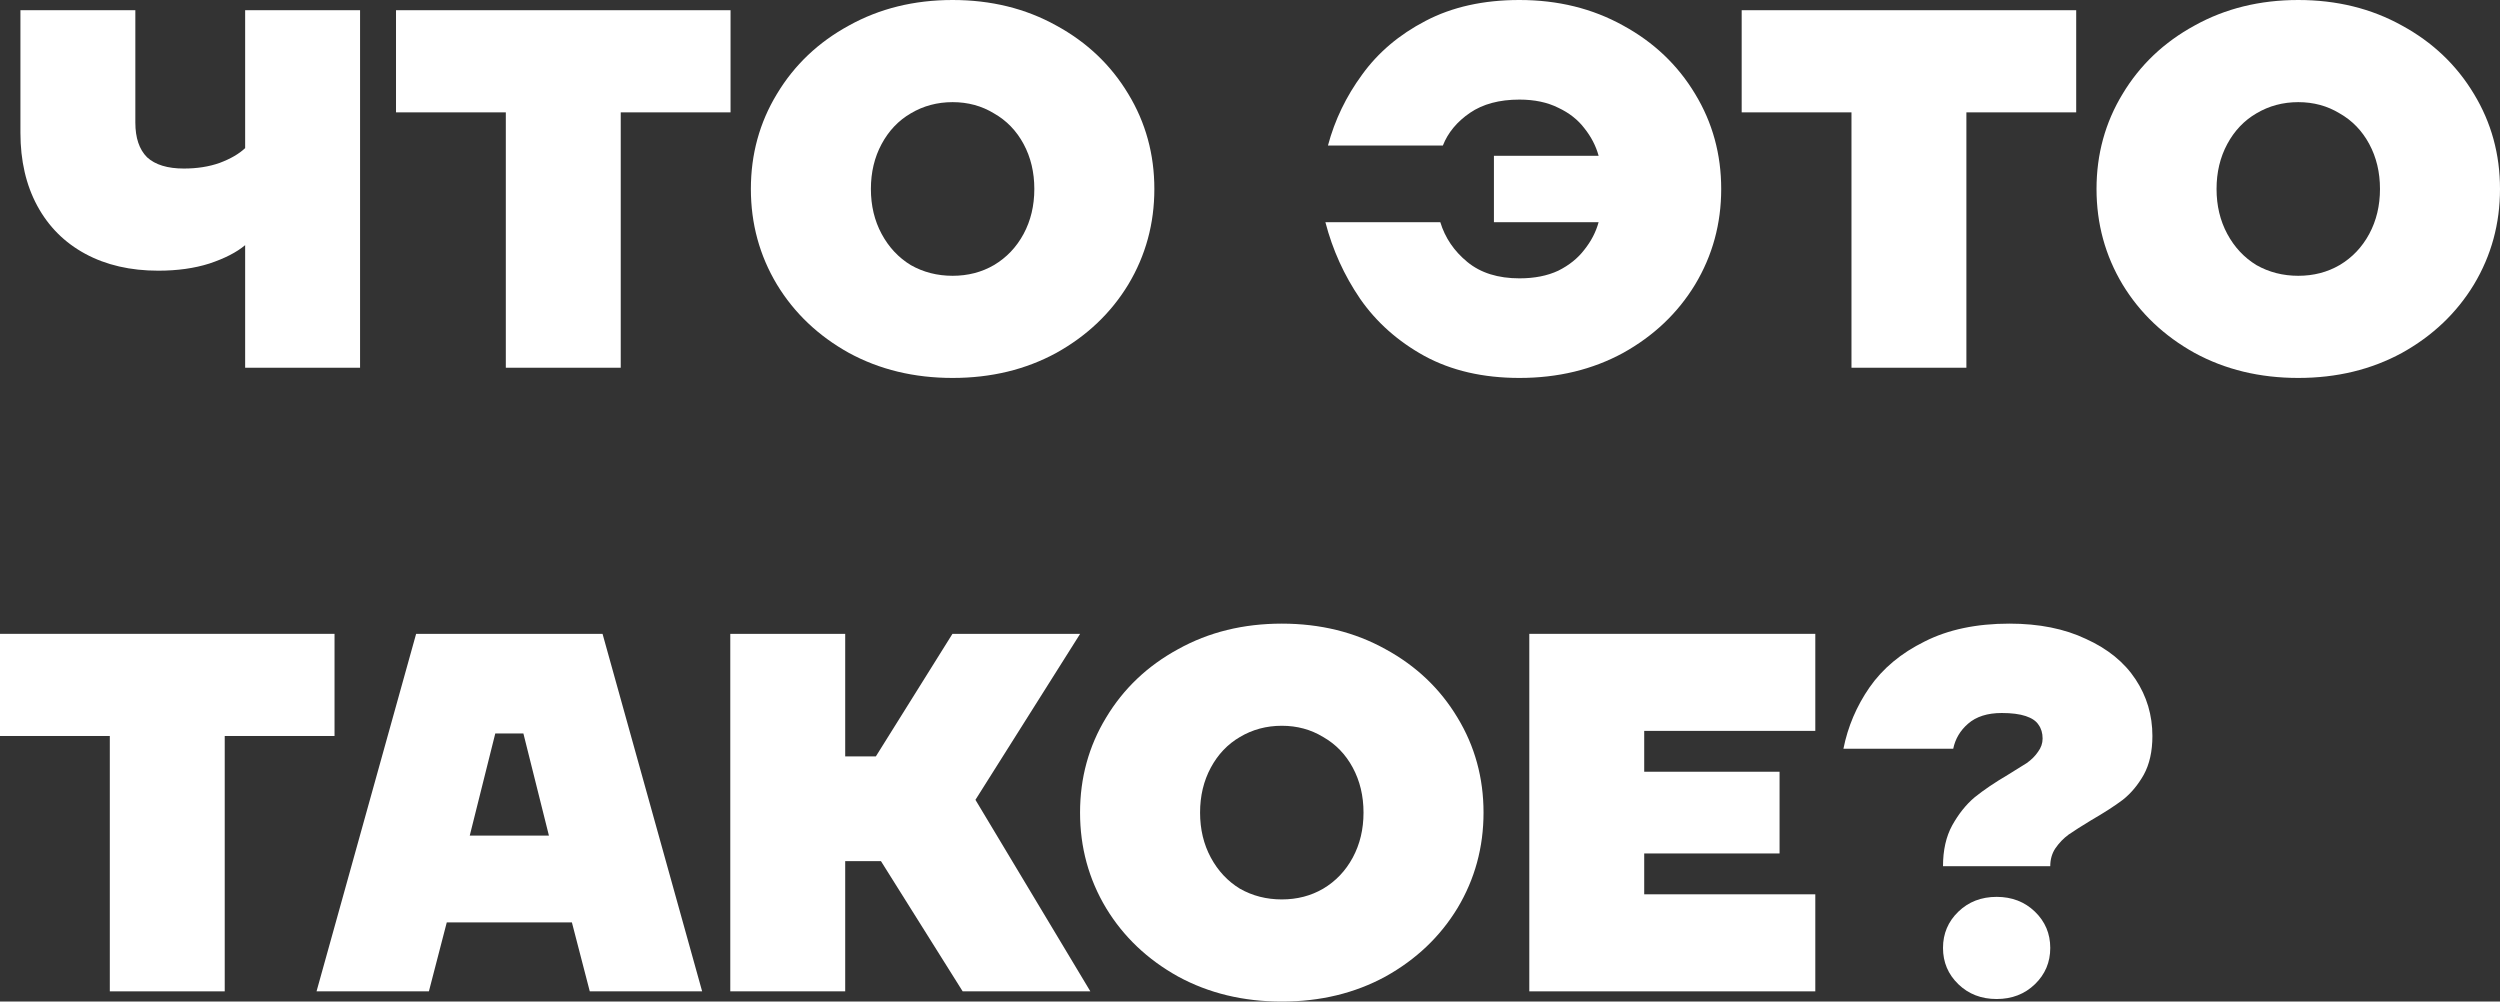
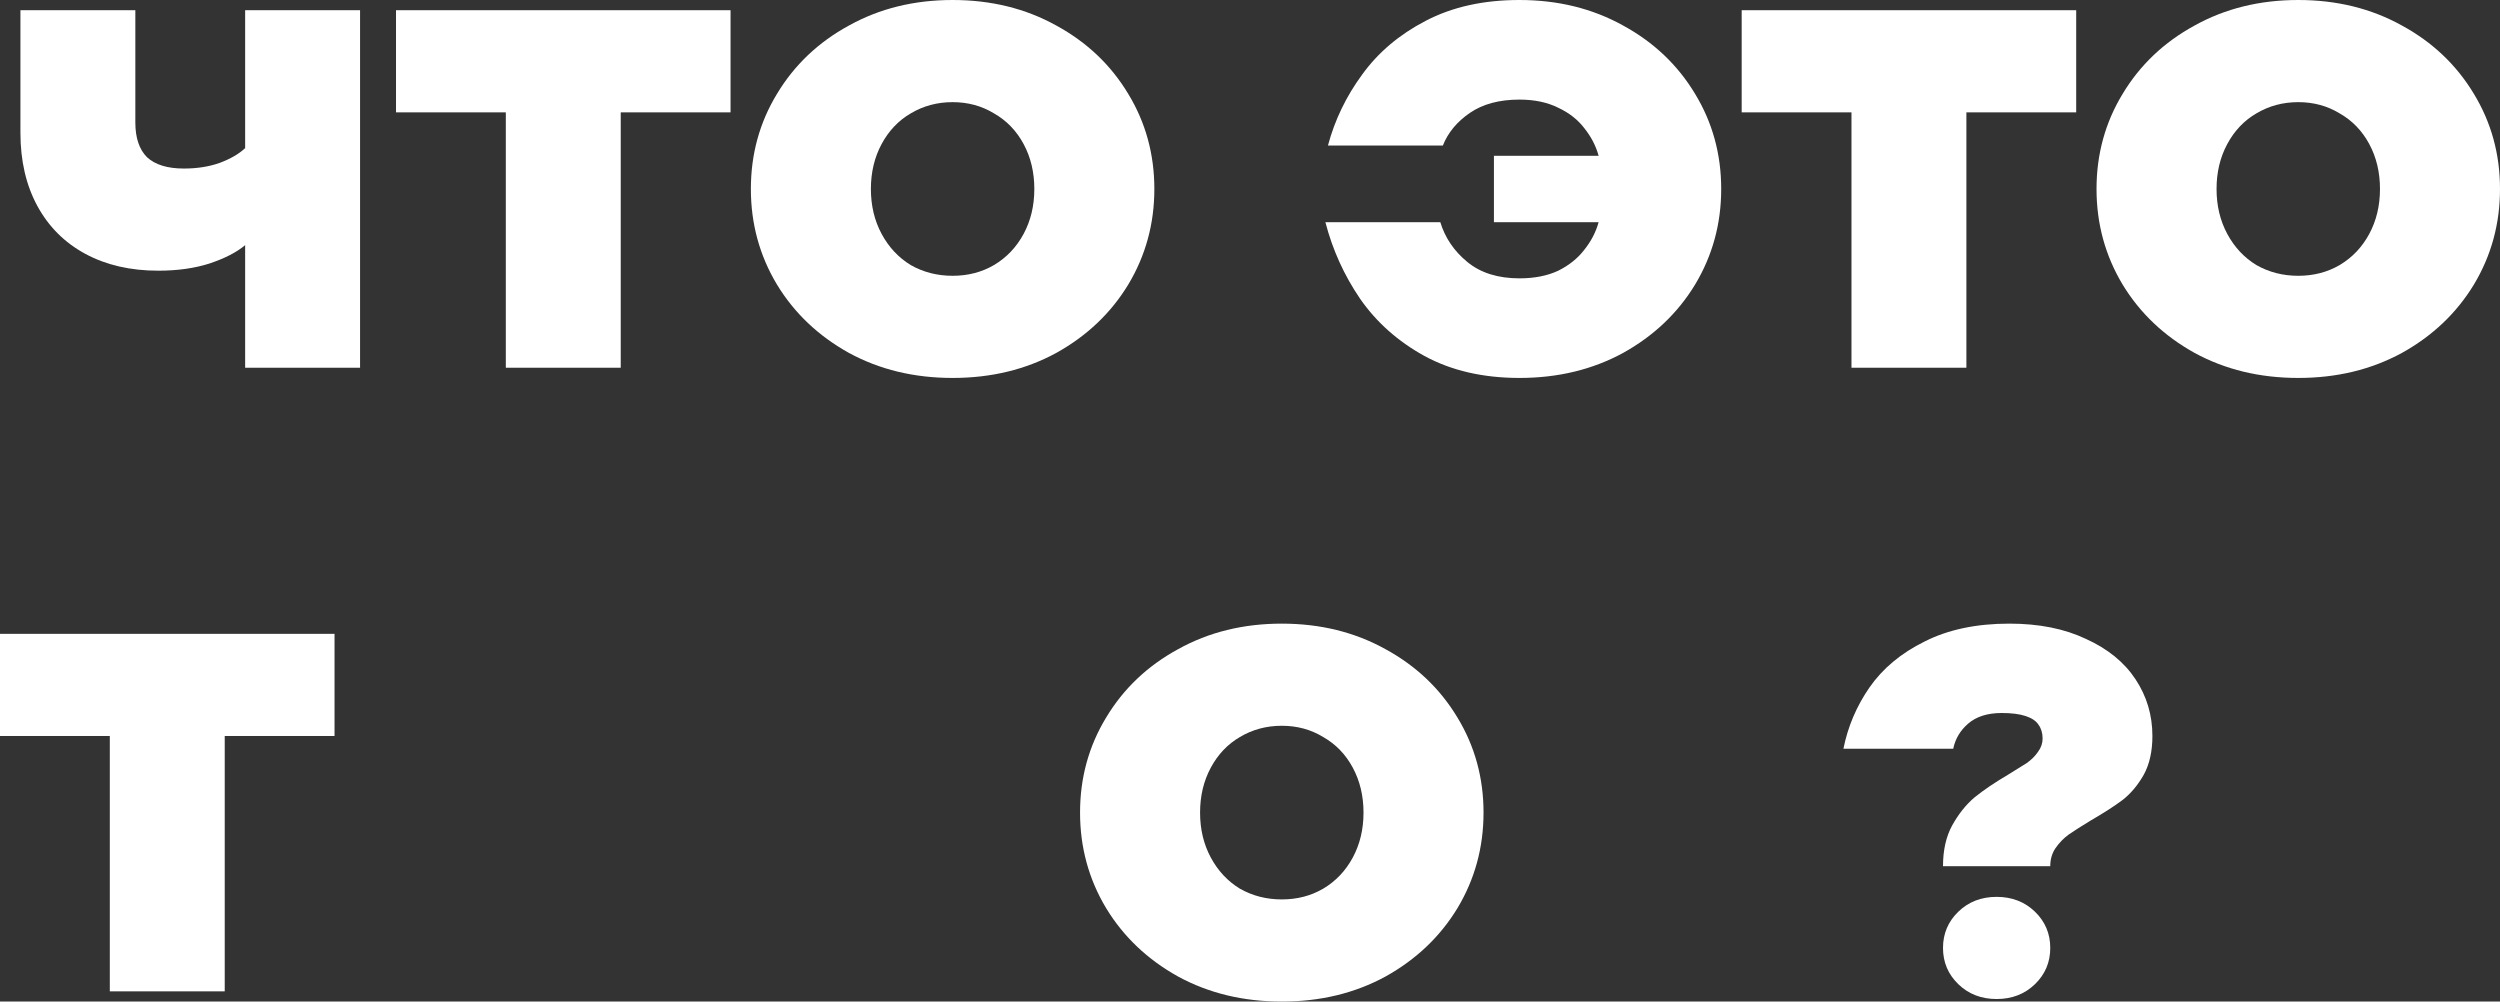
<svg xmlns="http://www.w3.org/2000/svg" viewBox="0 0 465.021 186.3" fill="none">
  <rect x="0" y="0" width="465.021" height="186.3" fill="#333333" stroke="none" />
  <path d="M45.6 45.6C44.017 46.93 41.8 48.07 38.95 49.02C36.163 49.907 32.997 50.35 29.45 50.35C24.257 50.35 19.728 49.305 15.865 47.215C12.002 45.125 9.025 42.148 6.935 38.285C4.845 34.422 3.8 29.893 3.8 24.7V1.9H25.175V22.8C25.175 25.65 25.903 27.803 27.36 29.26C28.88 30.653 31.16 31.35 34.2 31.35C36.67 31.35 38.887 31.002 40.85 30.305C42.877 29.545 44.46 28.627 45.6 27.55V1.9H66.975V68.4H45.6V45.6Z" fill="white" />
  <path d="M94.087 68.4V20.9H73.662V1.9H135.887V20.9H115.462V68.4H94.087Z" fill="white" />
  <path d="M177.194 70.3C170.037 70.3 163.609 68.748 157.909 65.645C152.209 62.478 147.744 58.235 144.513 52.915C141.284 47.532 139.669 41.61 139.669 35.15C139.669 28.69 141.284 22.8 144.513 17.48C147.744 12.097 152.209 7.853 157.909 4.75C163.609 1.583 170.037 0 177.194 0C184.35 0 190.779 1.583 196.479 4.75C202.179 7.853 206.644 12.097 209.874 17.48C213.103 22.8 214.719 28.69 214.719 35.15C214.719 41.61 213.103 47.532 209.874 52.915C206.644 58.235 202.179 62.478 196.479 65.645C190.779 68.748 184.35 70.3 177.194 70.3ZM177.194 51.3C180.043 51.3 182.608 50.635 184.889 49.305C187.232 47.912 189.069 45.98 190.399 43.51C191.728 41.04 192.394 38.253 192.394 35.15C192.394 32.047 191.728 29.26 190.399 26.79C189.069 24.32 187.232 22.42 184.889 21.09C182.608 19.697 180.043 19 177.194 19C174.344 19 171.747 19.697 169.404 21.09C167.124 22.42 165.318 24.32 163.989 26.79C162.659 29.26 161.994 32.047 161.994 35.15C161.994 38.253 162.659 41.04 163.989 43.51C165.318 45.98 167.124 47.912 169.404 49.305C171.747 50.635 174.344 51.3 177.194 51.3Z" fill="white" />
  <path d="M282.634 70.3C275.857 70.3 269.965 68.938 264.962 66.215C260.022 63.492 256.032 59.945 252.993 55.575C250.015 51.205 247.862 46.455 246.533 41.325H267.908C268.795 44.238 270.472 46.708 272.943 48.735C275.412 50.762 278.643 51.775 282.634 51.775C285.42 51.775 287.826 51.3 289.852 50.35C291.879 49.337 293.493 48.038 294.698 46.455C295.964 44.872 296.852 43.162 297.356 41.325H277.883V28.975H297.356C296.852 27.138 295.964 25.428 294.698 23.845C293.493 22.262 291.879 20.995 289.852 20.045C287.826 19.032 285.42 18.525 282.634 18.525C278.895 18.525 275.824 19.348 273.418 20.995C271.012 22.642 269.333 24.668 268.383 27.075H247.008C248.274 22.325 250.397 17.923 253.373 13.87C256.349 9.753 260.277 6.428 265.152 3.895C270.092 1.298 275.919 0 282.634 0C289.79 0 296.217 1.583 301.917 4.75C307.616 7.853 312.082 12.097 315.312 17.48C318.543 22.8 320.158 28.69 320.158 35.15C320.158 41.61 318.543 47.532 315.312 52.915C312.082 58.235 307.616 62.478 301.917 65.645C296.217 68.748 289.79 70.3 282.634 70.3Z" fill="white" />
  <path d="M344.391 68.4V20.9H323.966V1.9H386.19V20.9H365.765V68.4H344.391Z" fill="white" />
  <path d="M427.497 70.3C420.341 70.3 413.911 68.748 408.212 65.645C402.512 62.478 398.047 58.235 394.816 52.915C391.587 47.532 389.971 41.61 389.971 35.15C389.971 28.69 391.587 22.8 394.816 17.48C398.047 12.097 402.512 7.853 408.212 4.75C413.911 1.583 420.341 0 427.497 0C434.654 0 441.081 1.583 446.78 4.75C452.482 7.853 456.945 12.097 460.176 17.48C463.407 22.8 465.021 28.69 465.021 35.15C465.021 41.61 463.407 47.532 460.176 52.915C456.945 58.235 452.482 62.478 446.78 65.645C441.081 68.748 434.654 70.3 427.497 70.3ZM427.497 51.3C430.346 51.3 432.912 50.635 435.191 49.305C437.535 47.912 439.371 45.98 440.701 43.51C442.03 41.04 442.697 38.253 442.697 35.15C442.697 32.047 442.03 29.26 440.701 26.79C439.371 24.32 437.535 22.42 435.191 21.09C432.912 19.697 430.346 19 427.497 19C424.646 19 422.05 19.697 419.706 21.09C417.427 22.42 415.621 24.32 414.291 26.79C412.962 29.26 412.297 32.047 412.297 35.15C412.297 38.253 412.962 41.04 414.291 43.51C415.621 45.98 417.427 47.912 419.706 49.305C422.05 50.635 424.646 51.3 427.497 51.3Z" fill="white" />
  <path d="M20.425 184.4V136.9H0V117.9H62.225V136.9H41.8V184.4H20.425Z" fill="white" />
-   <path d="M58.878 184.4L77.403 117.9H112.078L130.603 184.4H109.703L106.378 171.575H83.103L79.778 184.4H58.878ZM87.378 155.425H102.103L97.353 136.425H92.128L87.378 155.425Z" fill="white" />
-   <path d="M135.839 184.4V117.9H157.214V140.7H162.914L177.164 117.9H200.914L181.439 148.775L202.814 184.4H179.064L163.864 160.175H157.214V184.4H135.839Z" fill="white" />
  <path d="M238.424 186.3C231.267 186.3 224.839 184.748 219.139 181.645C213.439 178.478 208.974 174.235 205.744 168.915C202.514 163.532 200.899 157.61 200.899 151.15C200.899 144.69 202.514 138.8 205.744 133.48C208.974 128.097 213.439 123.853 219.139 120.75C224.839 117.583 231.267 116 238.424 116C245.581 116 252.009 117.583 257.708 120.75C263.408 123.853 267.873 128.097 271.104 133.48C274.335 138.8 275.949 144.69 275.949 151.15C275.949 157.61 274.335 163.532 271.104 168.915C267.873 174.235 263.408 178.478 257.708 181.645C252.009 184.748 245.581 186.3 238.424 186.3ZM238.424 167.3C241.274 167.3 243.839 166.635 246.119 165.305C248.462 163.912 250.299 161.98 251.629 159.51C252.958 157.04 253.625 154.253 253.625 151.15C253.625 148.047 252.958 145.26 251.629 142.79C250.299 140.32 248.462 138.42 246.119 137.09C243.839 135.697 241.274 135 238.424 135C235.574 135 232.977 135.697 230.634 137.09C228.354 138.42 226.549 140.32 225.219 142.79C223.889 145.26 223.224 148.047 223.224 151.15C223.224 154.253 223.889 157.04 225.219 159.51C226.549 161.98 228.354 163.912 230.634 165.305C232.977 166.635 235.574 167.3 238.424 167.3Z" fill="white" />
-   <path d="M284.463 184.4V117.9H337.661V135.95H305.837V143.55H331.012V158.75H305.837V166.35H337.661V184.4H284.463Z" fill="white" />
  <path d="M371.39 185.825C368.541 185.825 366.165 184.907 364.266 183.07C362.367 181.233 361.415 178.985 361.415 176.325C361.415 173.665 362.367 171.417 364.266 169.58C366.165 167.743 368.541 166.825 371.39 166.825C374.241 166.825 376.615 167.743 378.516 169.58C380.415 171.417 381.365 173.665 381.365 176.325C381.365 178.985 380.415 181.233 378.516 183.07C376.615 184.907 374.241 185.825 371.39 185.825ZM361.415 161.125C361.415 158.148 361.984 155.615 363.126 153.525C364.328 151.372 365.723 149.63 367.307 148.3C368.954 146.97 371.01 145.577 373.481 144.12C374.938 143.233 376.11 142.505 376.995 141.935C377.882 141.302 378.579 140.605 379.086 139.845C379.656 139.085 379.941 138.262 379.941 137.375C379.941 136.362 379.688 135.507 379.181 134.81C378.736 134.113 377.947 133.575 376.805 133.195C375.665 132.815 374.178 132.625 372.342 132.625C369.681 132.625 367.592 133.29 366.07 134.62C364.613 135.887 363.696 137.438 363.316 139.275H342.891C343.713 135.158 345.33 131.358 347.736 127.875C350.205 124.328 353.626 121.478 357.996 119.325C362.367 117.108 367.622 116 373.766 116C379.276 116 384.026 116.95 388.017 118.85C392.07 120.687 395.141 123.188 397.23 126.355C399.321 129.522 400.366 133.037 400.366 136.9C400.366 139.75 399.828 142.157 398.751 144.12C397.674 146.02 396.375 147.572 394.856 148.775C393.337 149.915 391.373 151.182 388.966 152.575C387.192 153.652 385.798 154.538 384.786 155.235C383.836 155.932 383.012 156.787 382.314 157.8C381.682 158.75 381.365 159.858 381.365 161.125H361.415Z" fill="white" />
</svg>